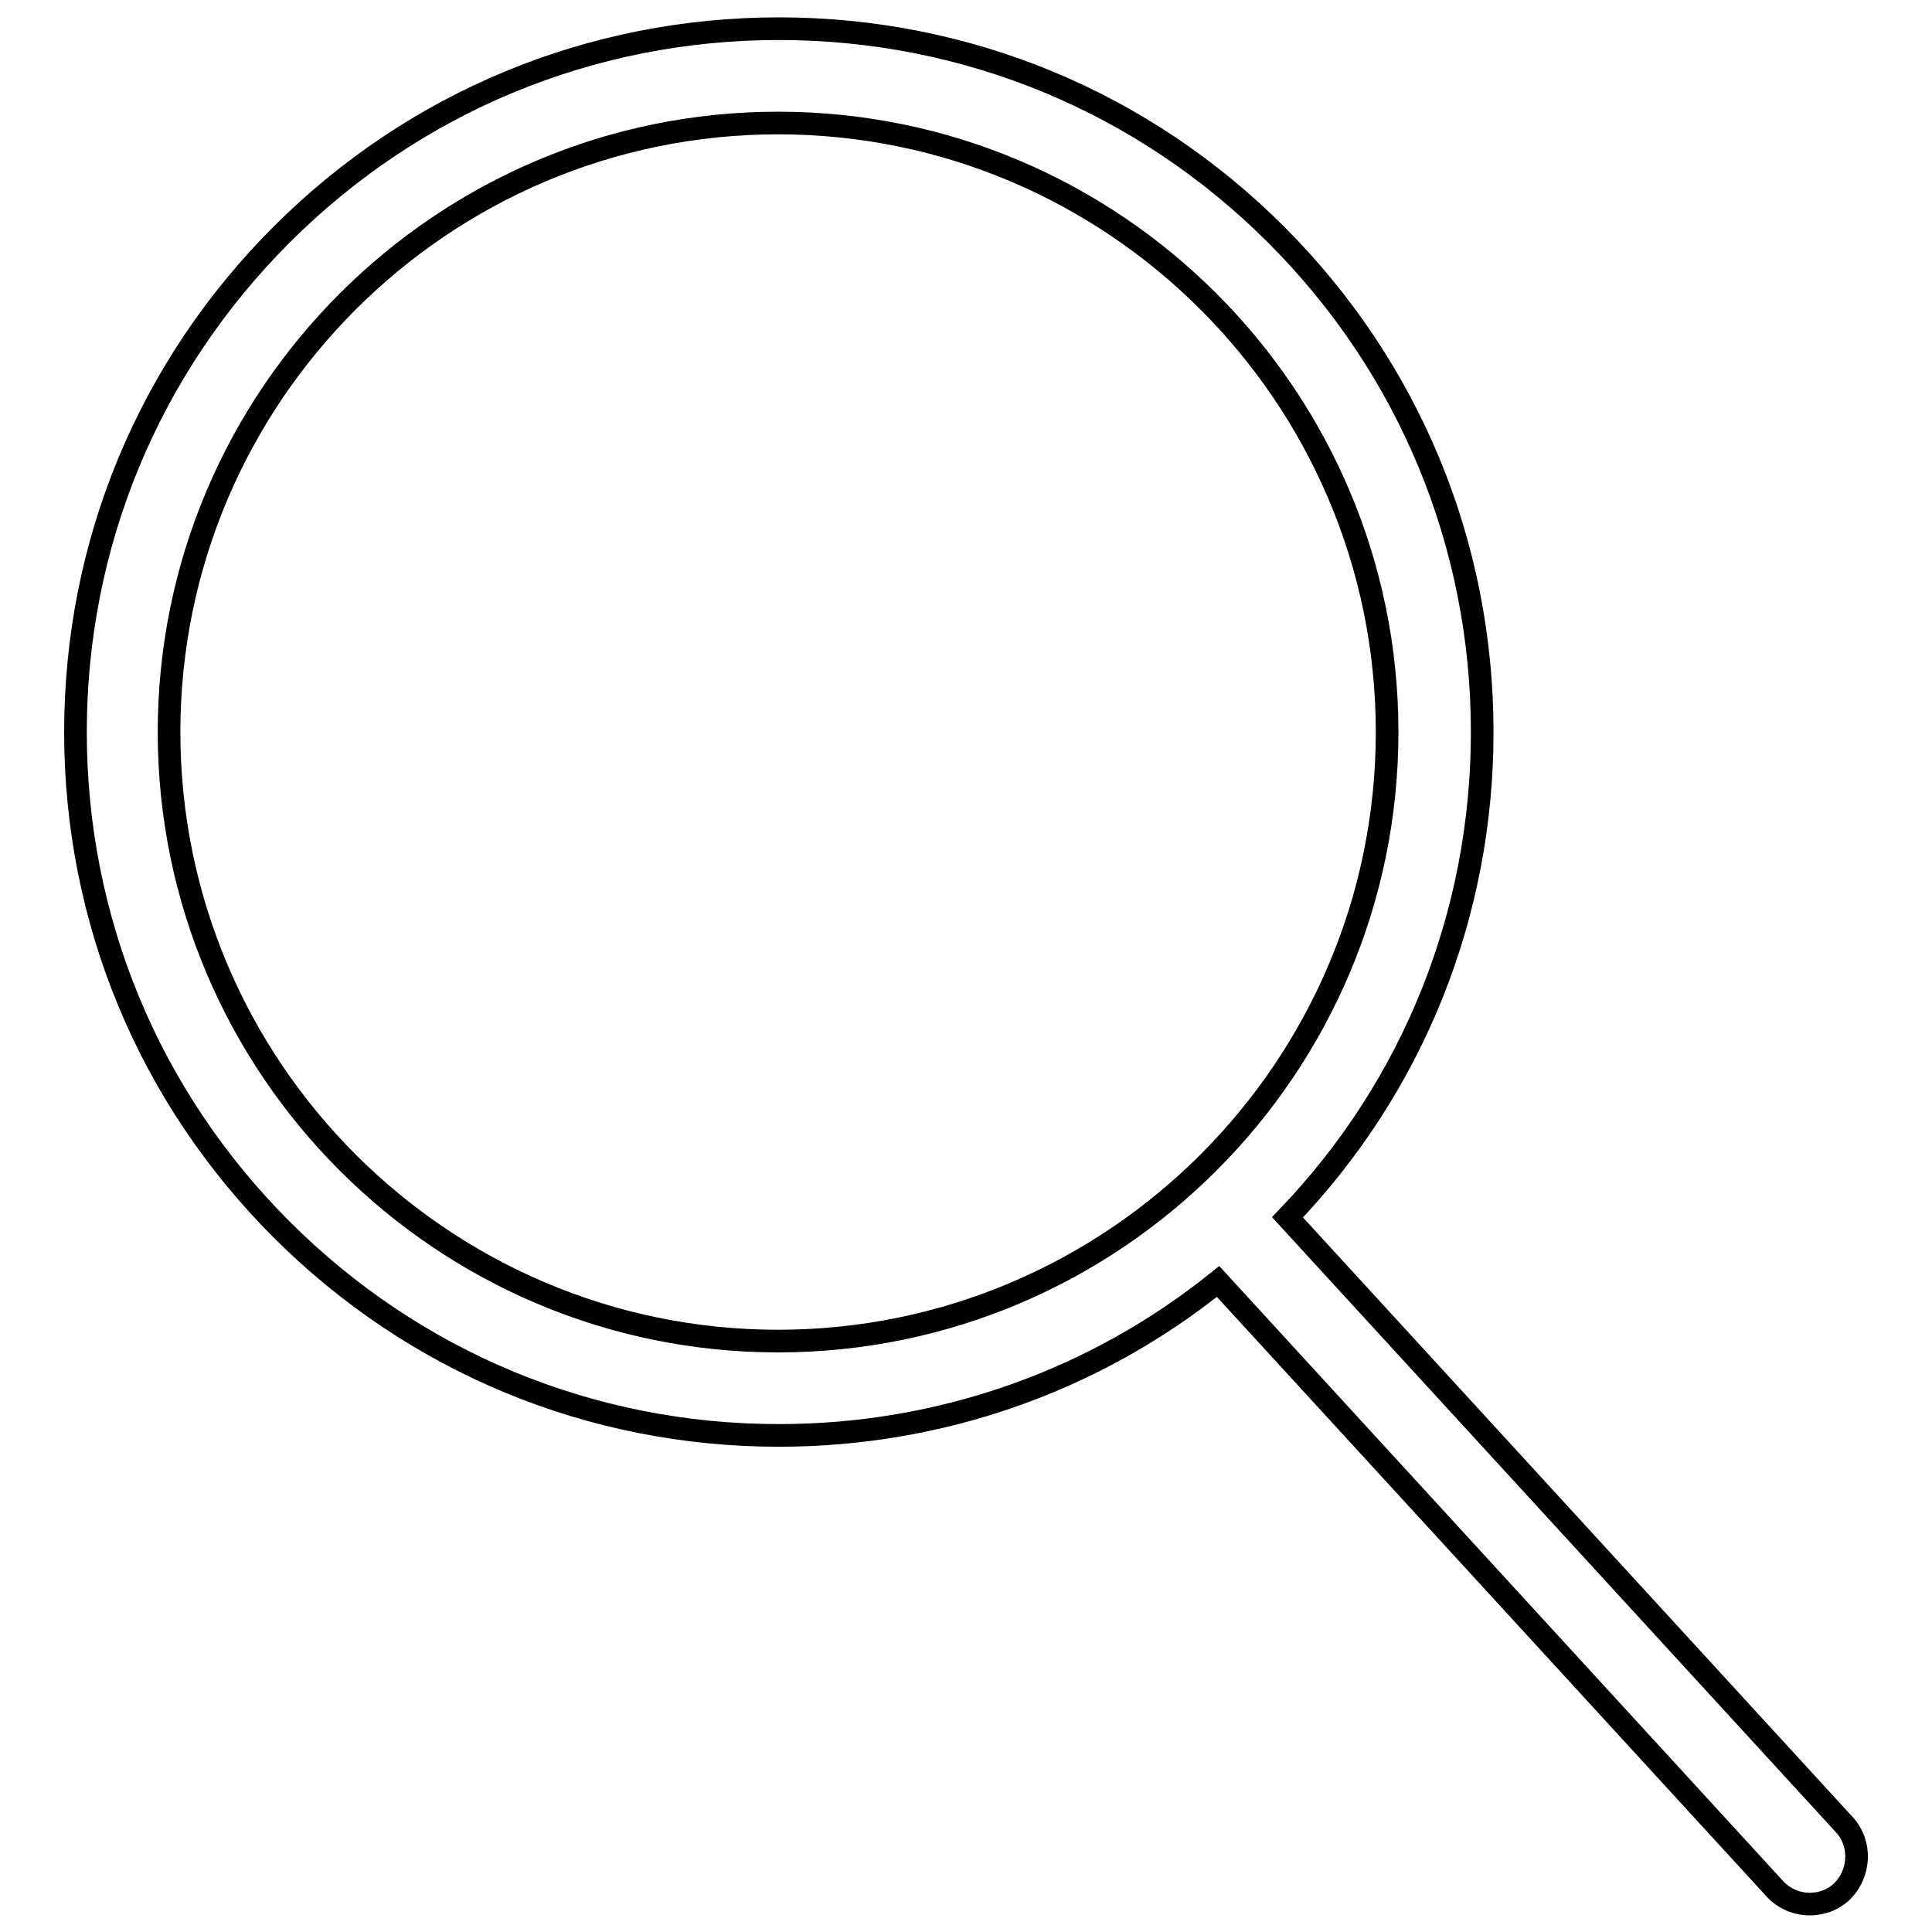
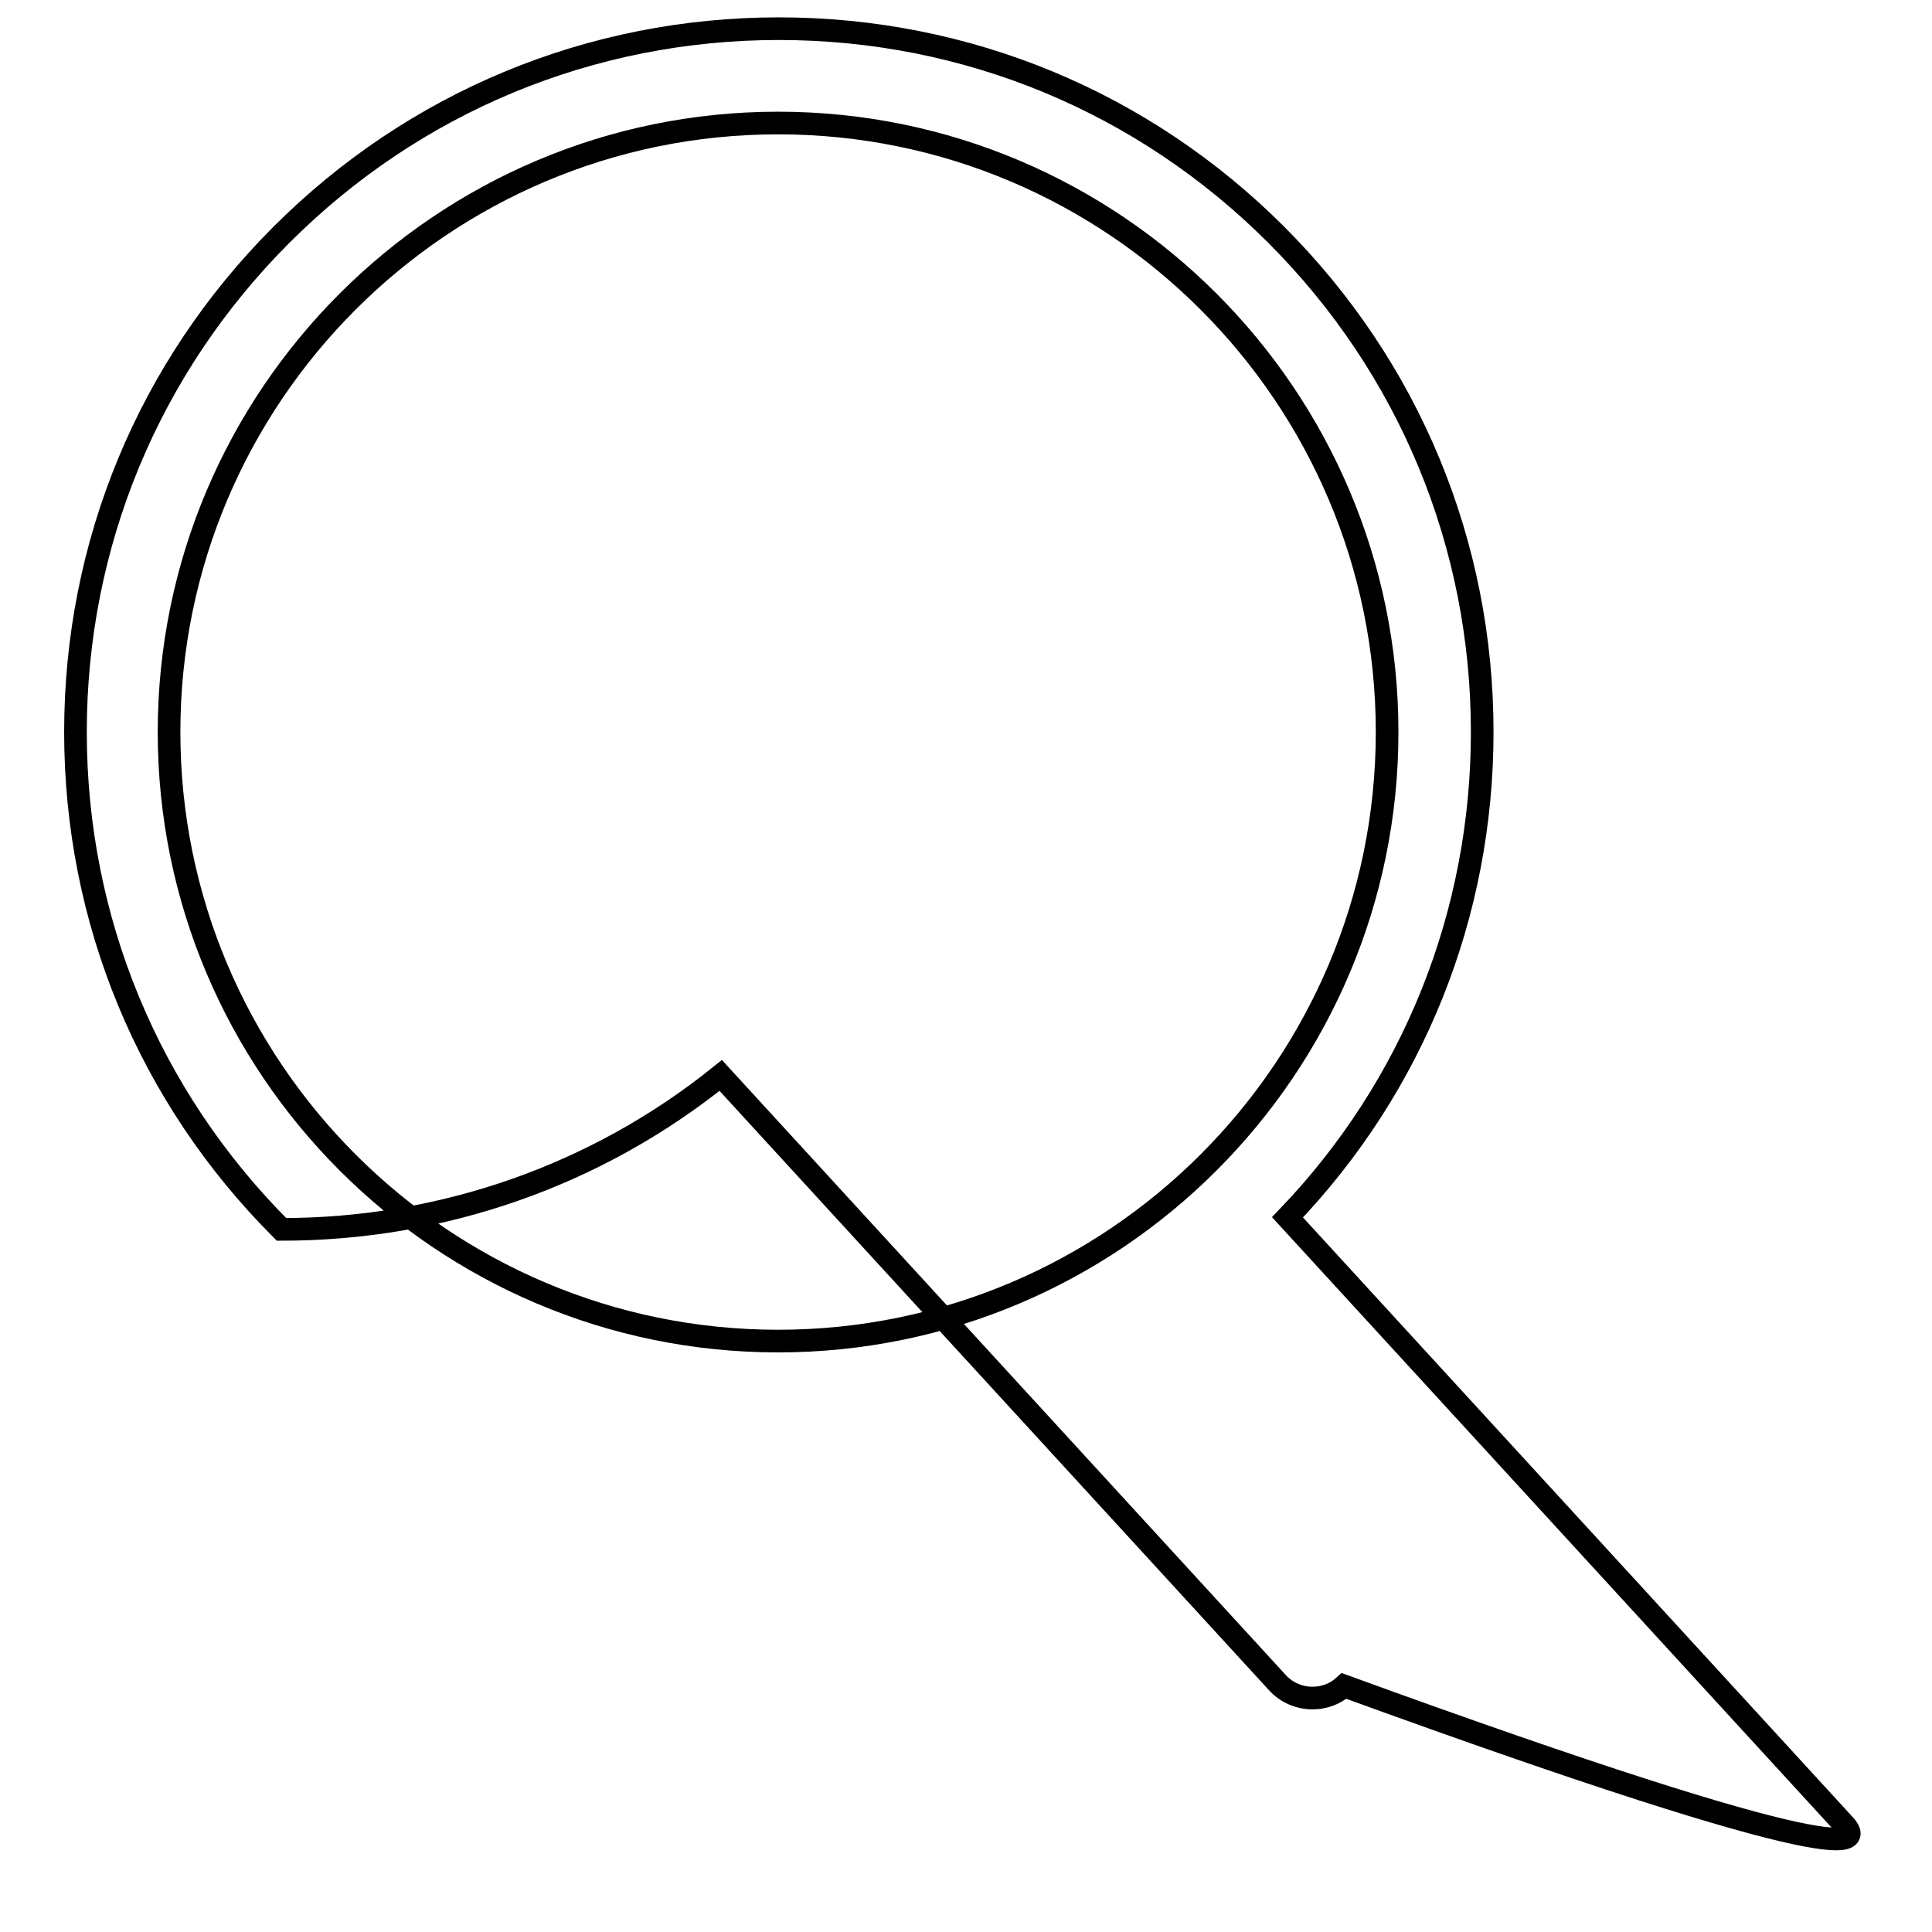
<svg xmlns="http://www.w3.org/2000/svg" version="1.1" x="0px" y="0px" viewBox="0 0 256 256" enable-background="new 0 0 256 256" xml:space="preserve">
  <g>
    <g>
-       <path stroke-width="3" fill-opacity="0" stroke="#000000" d="M244.4,241.8l-73.8-80.5c16.7-17.4,25.8-40.2,25.8-64.3c0-24.9-9.7-48.3-27.3-65.9c-17.6-17.6-41-27.3-65.9-27.3c-24.9,0-48.3,9.7-65.9,27.3C19.7,48.7,10,72.1,10,97c0,24.9,9.7,48.3,27.3,65.9c17.6,17.6,41,27.3,65.9,27.3c21.4,0,41.8-7.2,58.2-20.4l73.8,80.5c1.2,1.3,2.9,2,4.6,2c1.5,0,3-0.5,4.2-1.6C246.5,248.3,246.7,244.3,244.4,241.8L244.4,241.8z M22.4,97c0-44.5,36.2-80.7,80.7-80.7s80.7,36.2,80.7,80.7c0,44.5-36.2,80.7-80.7,80.7S22.4,141.5,22.4,97z" />
+       <path stroke-width="3" fill-opacity="0" stroke="#000000" d="M244.4,241.8l-73.8-80.5c16.7-17.4,25.8-40.2,25.8-64.3c0-24.9-9.7-48.3-27.3-65.9c-17.6-17.6-41-27.3-65.9-27.3c-24.9,0-48.3,9.7-65.9,27.3C19.7,48.7,10,72.1,10,97c0,24.9,9.7,48.3,27.3,65.9c21.4,0,41.8-7.2,58.2-20.4l73.8,80.5c1.2,1.3,2.9,2,4.6,2c1.5,0,3-0.5,4.2-1.6C246.5,248.3,246.7,244.3,244.4,241.8L244.4,241.8z M22.4,97c0-44.5,36.2-80.7,80.7-80.7s80.7,36.2,80.7,80.7c0,44.5-36.2,80.7-80.7,80.7S22.4,141.5,22.4,97z" />
    </g>
  </g>
</svg>